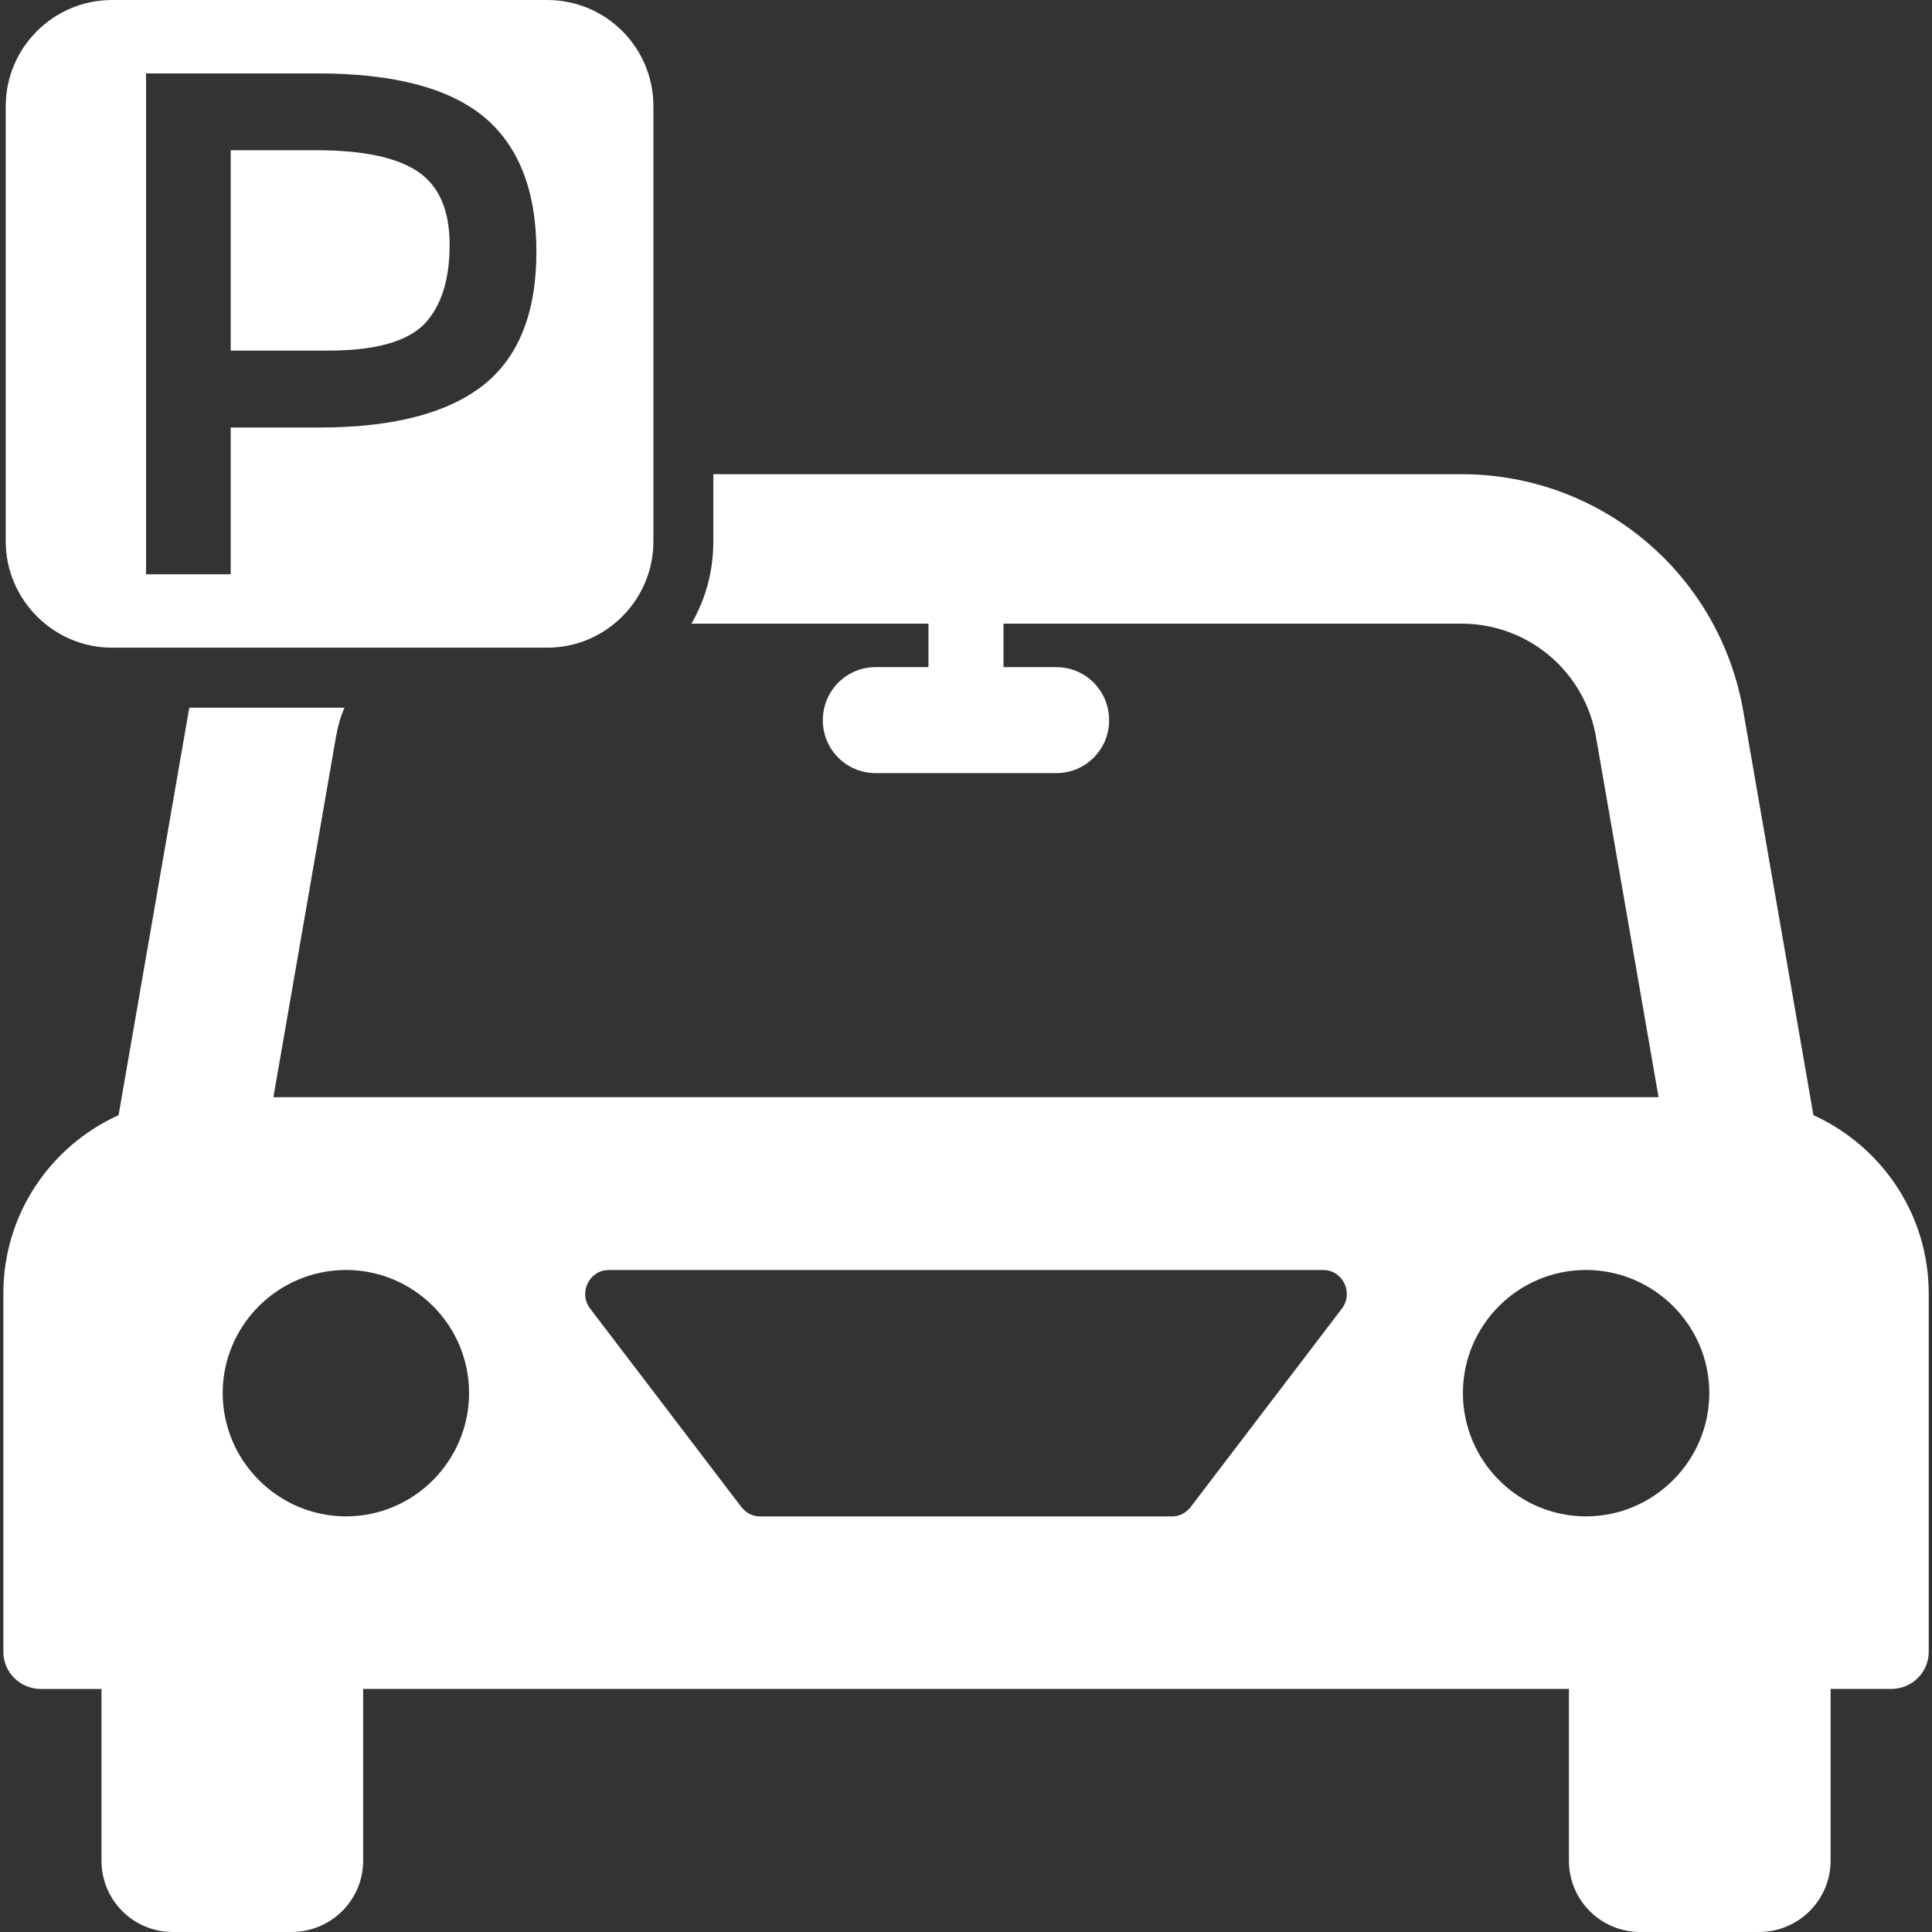
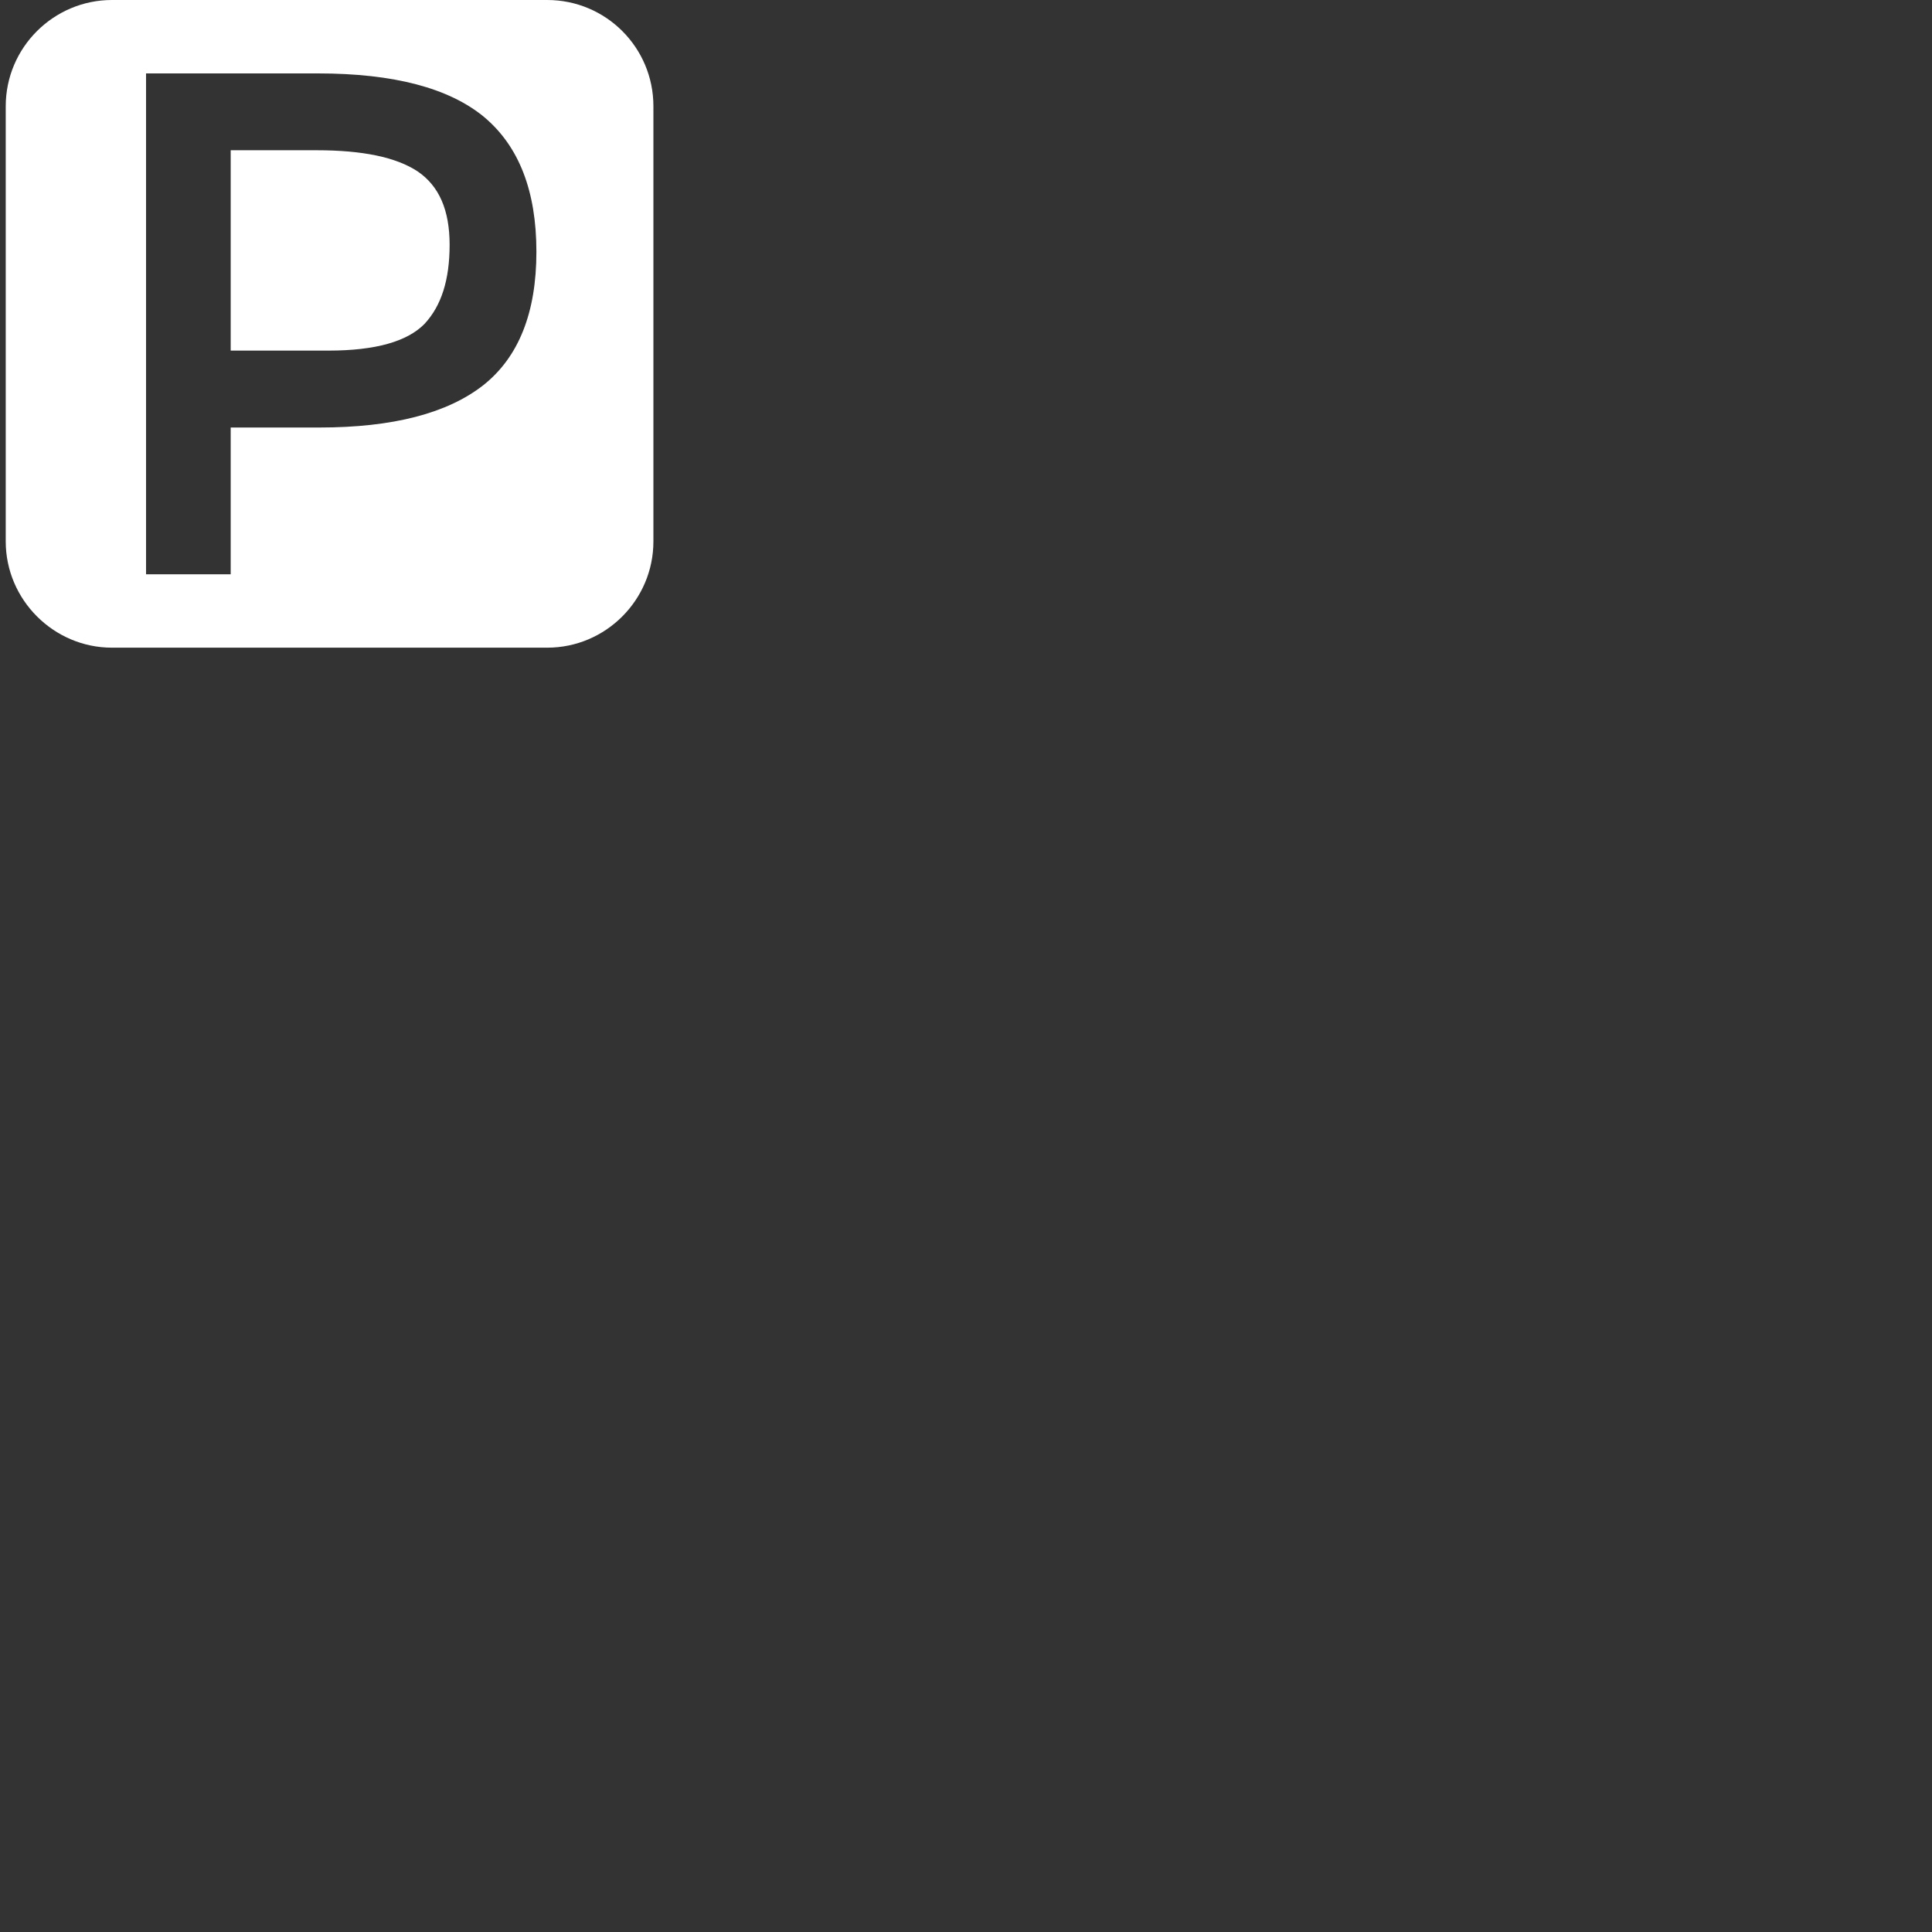
<svg xmlns="http://www.w3.org/2000/svg" height="100px" width="100px" fill="#FFFFFF" x="0px" y="0px" viewBox="0 0 64 64" xml:space="preserve">
  <rect x="0" y="0" width="64" height="64" fill="#333333" stroke="none" />
  <g>
    <path d="M14.064,10.728c0.558-0.601,0.83-1.459,0.83-2.618c0-1.144-0.343-1.945-1.059-2.432c-0.715-0.472-1.831-0.701-3.347-0.701   H7.642v6.637h3.247C12.434,11.614,13.492,11.314,14.064,10.728z" />
    <path d="M3.708,21.455h14.418c1.945,0,3.519-1.587,3.519-3.519V3.519C21.645,1.573,20.072,0,18.126,0H3.708   C1.778,0,0.19,1.573,0.19,3.519v14.418C0.19,19.868,1.778,21.455,3.708,21.455z M4.838,2.432h5.693   c2.517,0,4.348,0.486,5.507,1.445c1.159,0.973,1.731,2.46,1.731,4.463c0,2.017-0.586,3.49-1.759,4.42   c-1.187,0.93-2.989,1.402-5.435,1.402H7.642v4.863H4.838V2.432z" />
-     <path d="M60.072,36.941l-2.316-13.34c-0.775-4.573-4.712-7.893-9.344-7.893H23.63v2.227c0,0.994-0.258,1.919-0.726,2.724h7.853   V22.1h-1.75c-0.974,0-1.75,0.785-1.75,1.76c0,0.964,0.775,1.75,1.75,1.75h5.984c0.974,0,1.75-0.785,1.75-1.75   c0-0.974-0.775-1.76-1.75-1.76h-1.749v-1.441h15.169c2.217,0,4.096,1.591,4.463,3.778l2.068,11.909H9.057l2.068-11.909   c0.06-0.348,0.149-0.686,0.288-0.994H6.274c-0.01,0.05-0.02,0.1-0.03,0.149l-2.316,13.35c-2.247,1.014-3.817,3.271-3.817,5.905   v11.869c0,0.686,0.557,1.233,1.243,1.233h2.008v5.686C3.361,62.946,4.415,64,5.727,64h3.927c1.312,0,2.376-1.054,2.376-2.366   v-5.686h39.942v5.686c0,1.312,1.054,2.366,2.366,2.366h3.927c1.312,0,2.376-1.054,2.376-2.366v-5.686h2.008   c0.686,0,1.243-0.547,1.243-1.233V42.846C63.89,40.212,62.319,37.965,60.072,36.941z M11.463,50.232   c-2.247,0-4.086-1.839-4.086-4.086c0-2.247,1.839-4.076,4.086-4.076s4.076,1.829,4.076,4.076   C15.538,48.393,13.709,50.232,11.463,50.232z M44.456,43.343l-5,6.561c-0.149,0.199-0.368,0.328-0.616,0.328H25.161   c-0.248,0-0.467-0.129-0.616-0.328l-5-6.561c-0.388-0.517-0.03-1.272,0.626-1.272h23.659   C44.486,42.071,44.843,42.826,44.456,43.343z M52.537,50.232c-2.247,0-4.076-1.839-4.076-4.086c0-2.247,1.829-4.076,4.076-4.076   c2.247,0,4.086,1.829,4.086,4.076C56.623,48.393,54.784,50.232,52.537,50.232z" />
  </g>
</svg>